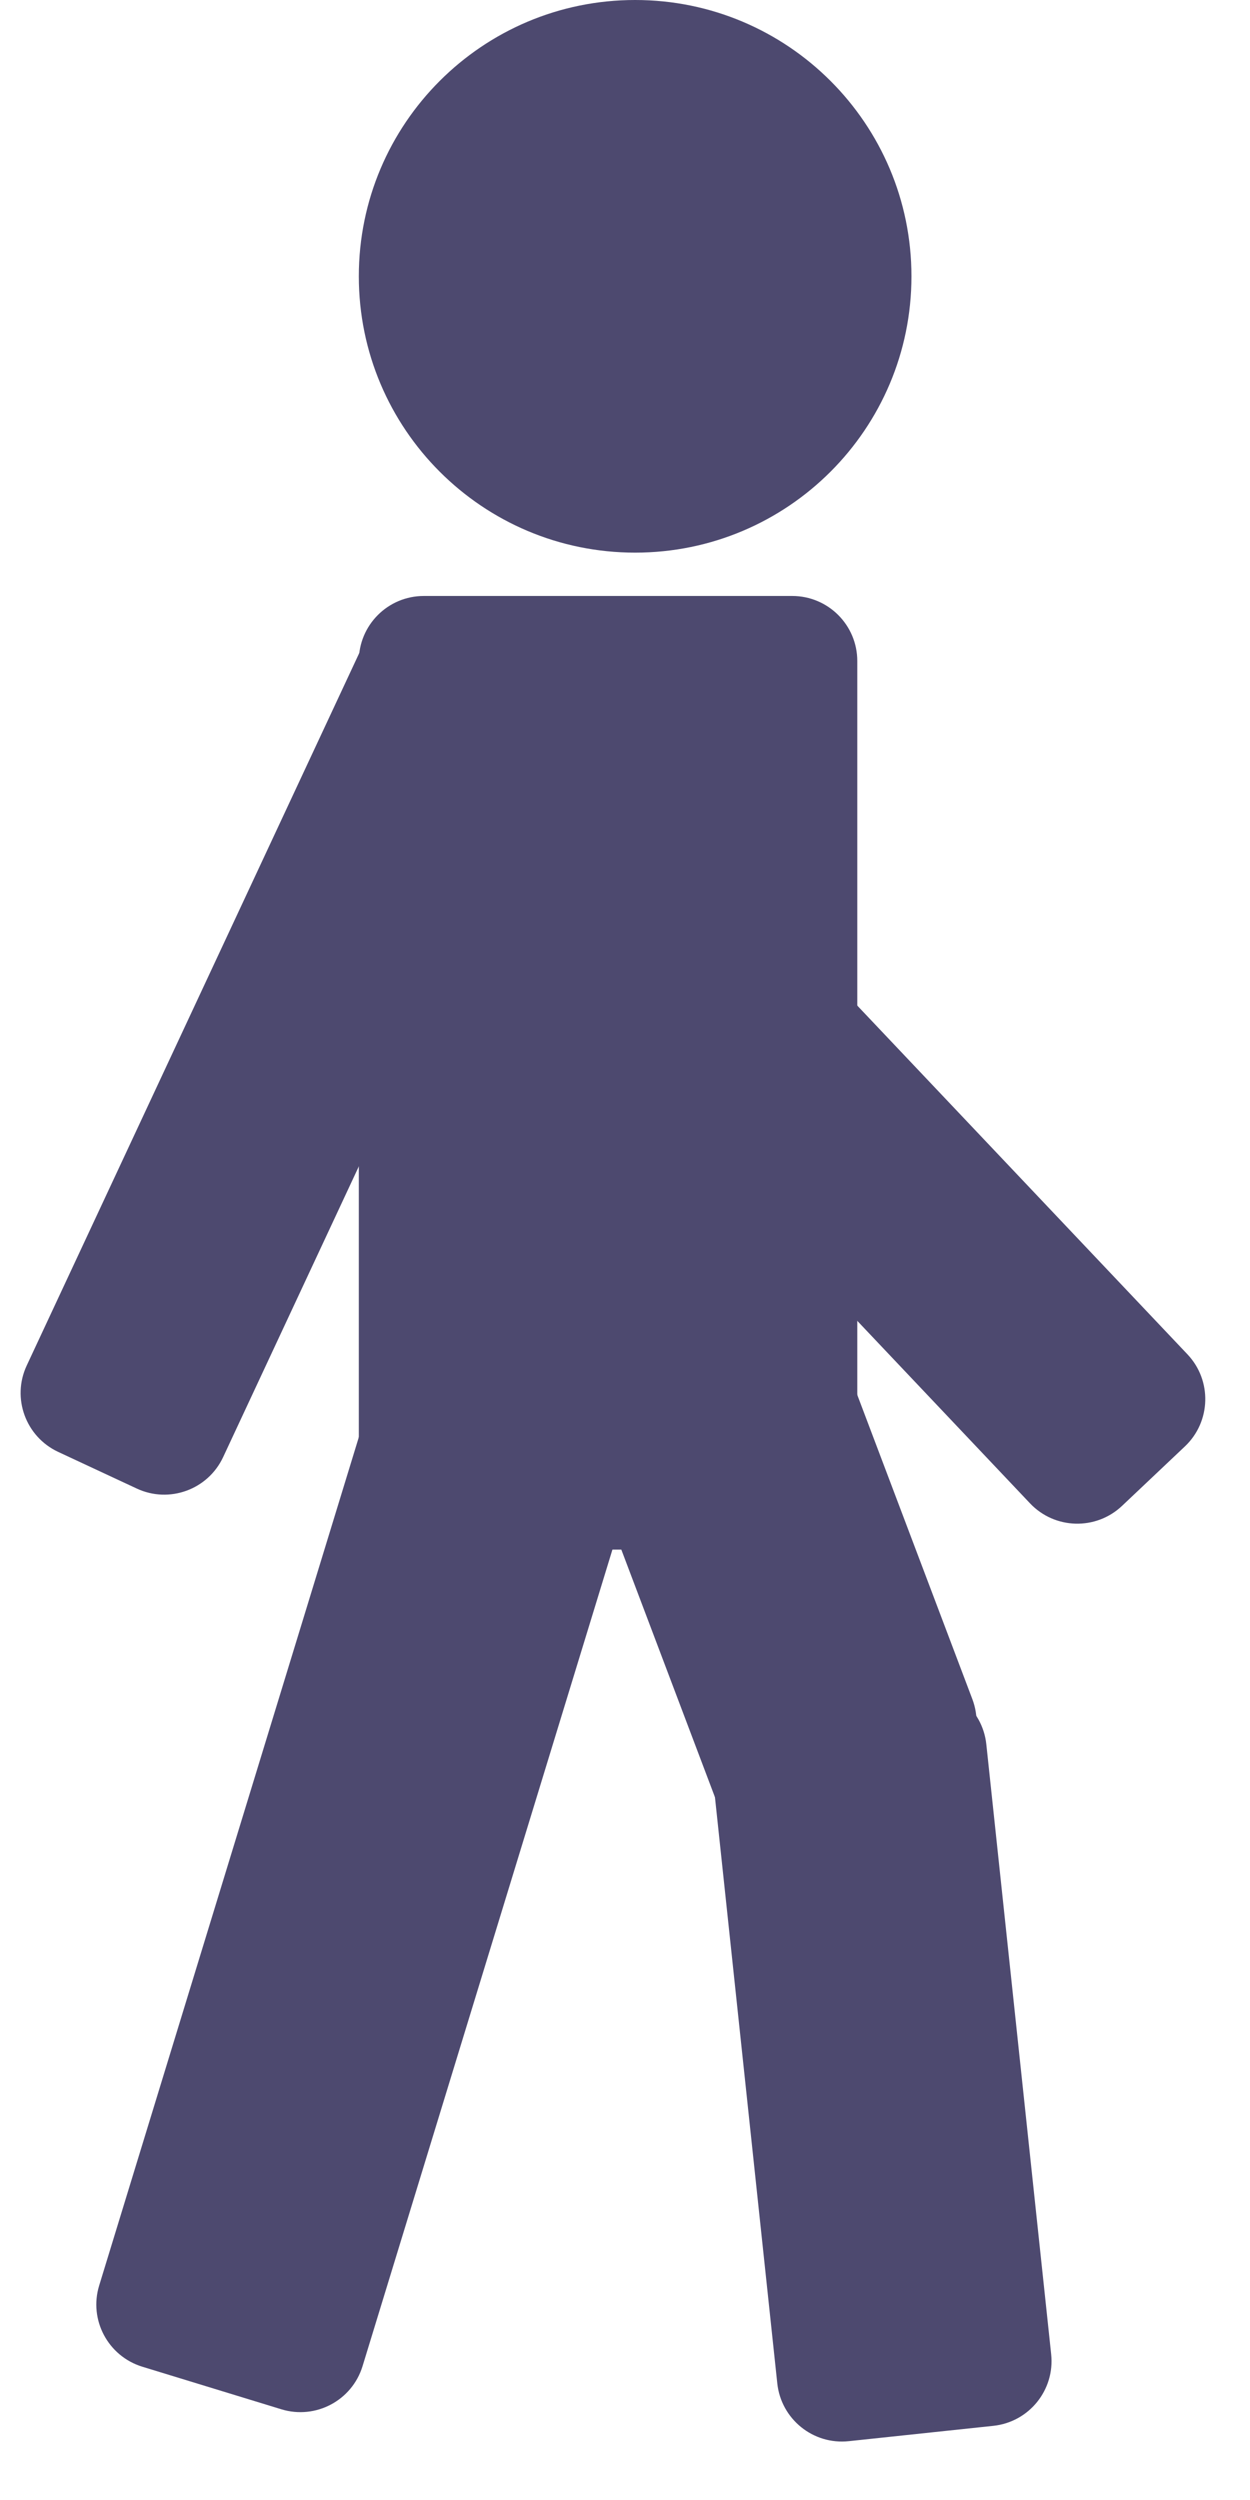
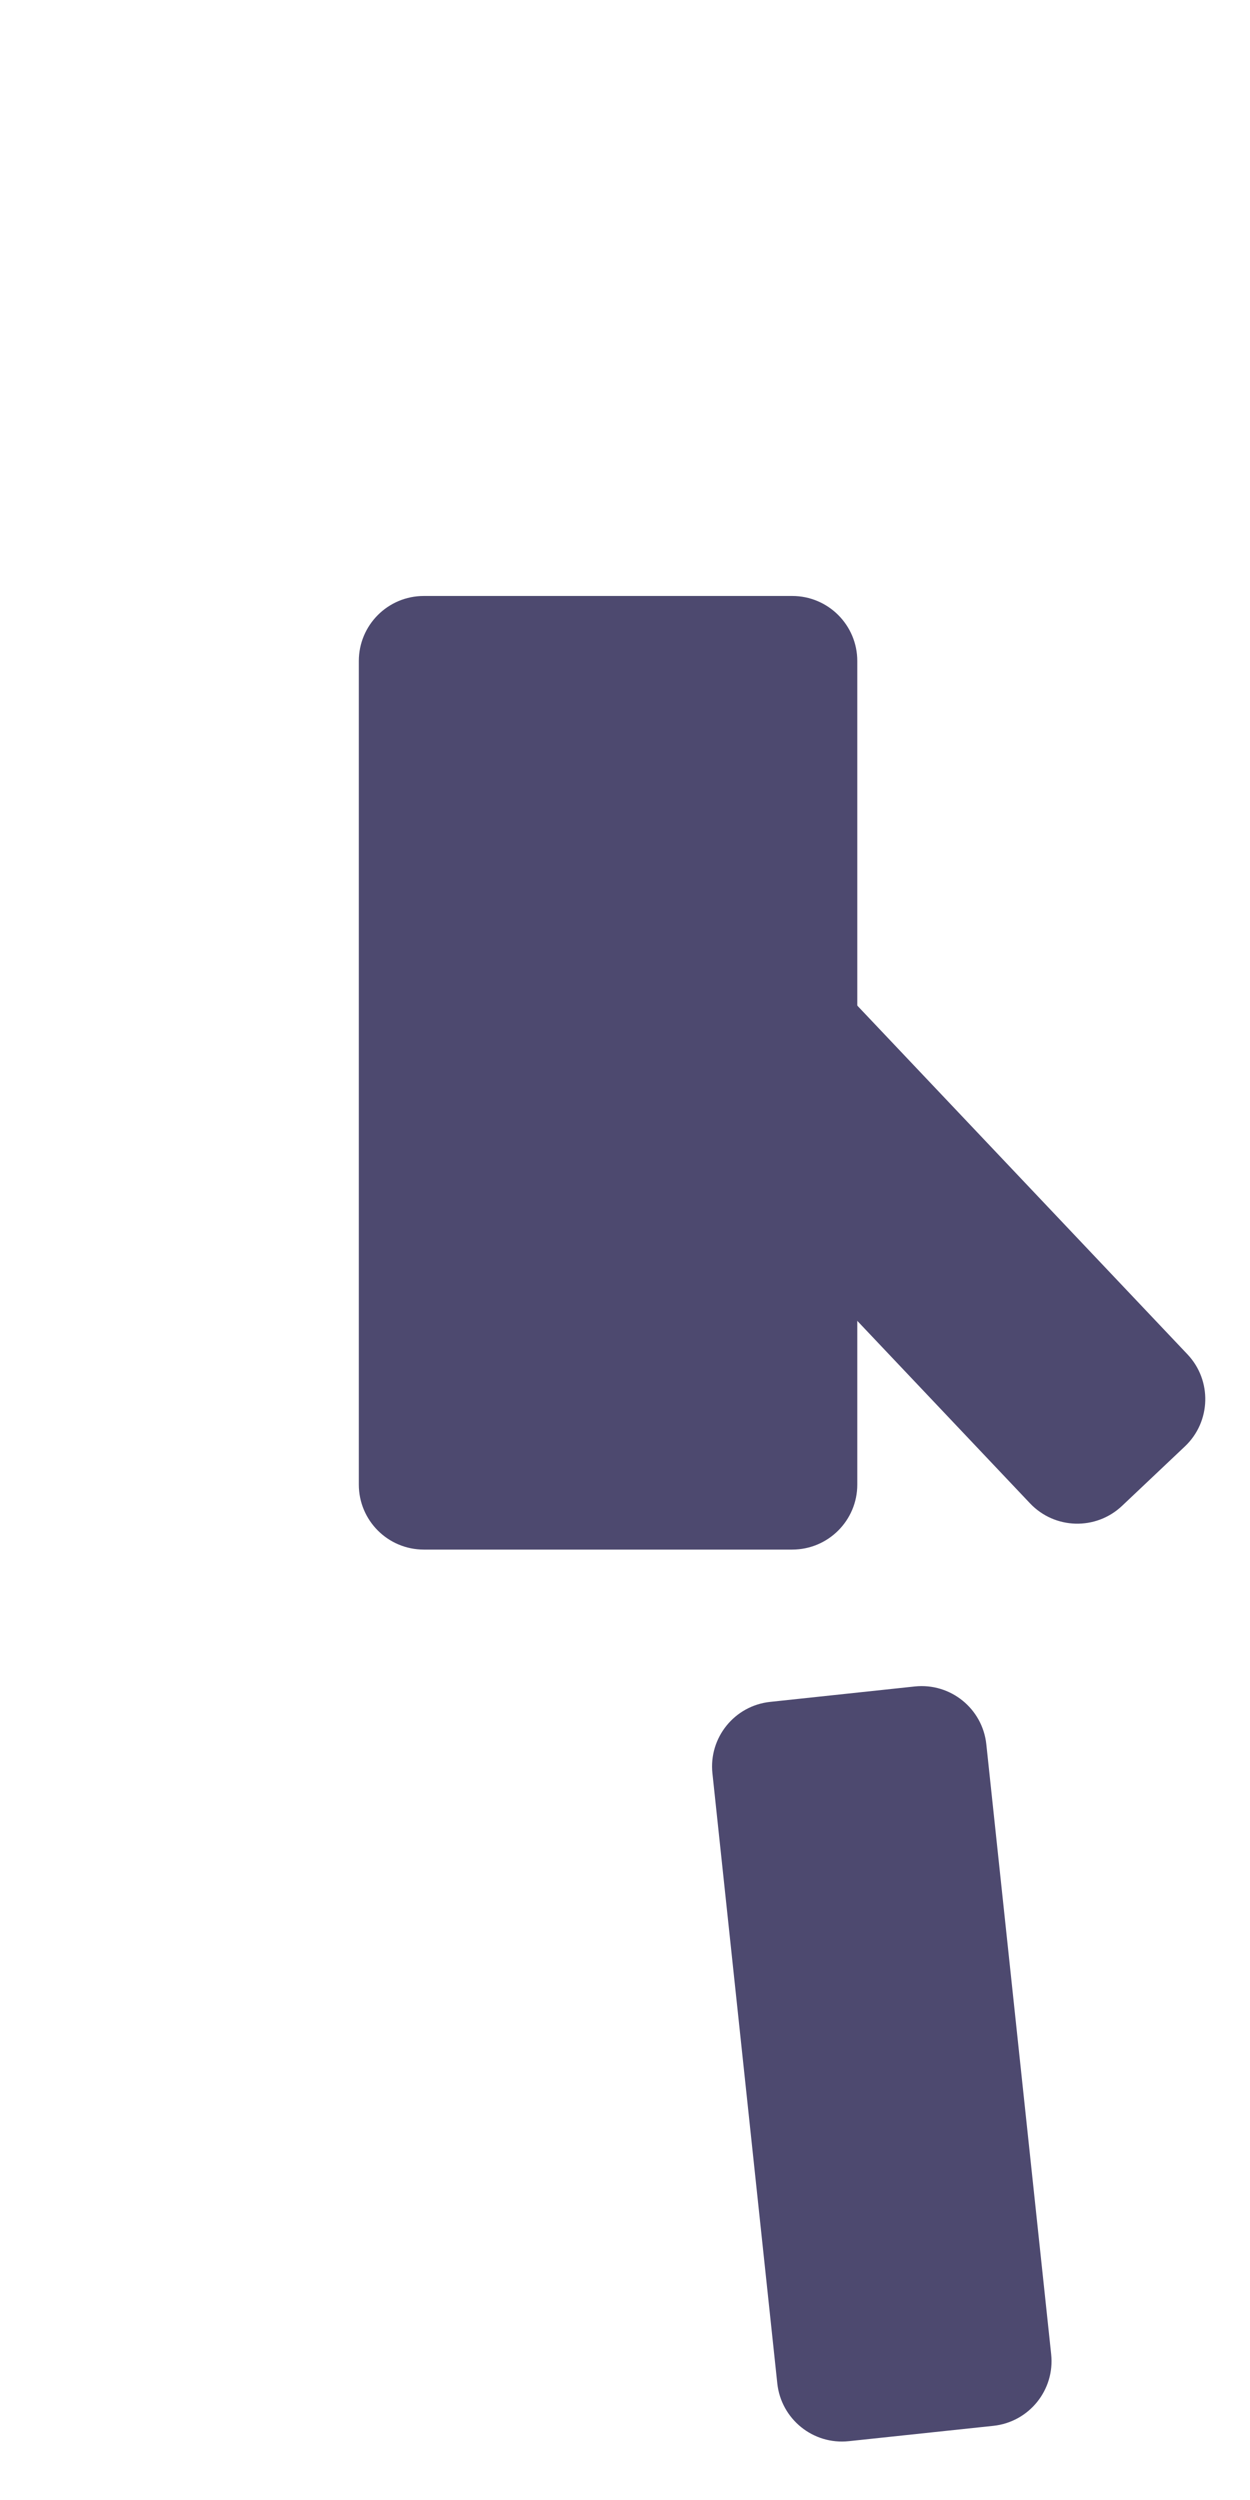
<svg xmlns="http://www.w3.org/2000/svg" width="18" height="36" viewBox="0 0 18 36" fill="none">
-   <path d="M5.167 3.979C5.167 1.781 6.948 0 9.146 0C11.343 0 13.125 1.781 13.125 3.979C13.125 6.177 11.343 7.958 9.146 7.958C6.948 7.958 5.167 6.177 5.167 3.979Z" fill="#4D496F" />
  <path d="M5.167 9.519C5.167 9.001 5.586 8.582 6.103 8.582H11.408C11.925 8.582 12.345 9.001 12.345 9.519V21.378C12.345 21.895 11.925 22.314 11.408 22.314H6.103C5.586 22.314 5.167 21.895 5.167 21.378V9.519Z" fill="#4D496F" />
-   <path d="M5.168 9.415C5.387 8.946 5.944 8.744 6.413 8.963L7.544 9.491C8.012 9.709 8.215 10.266 7.996 10.735L3.213 20.983C2.994 21.451 2.437 21.654 1.969 21.435L0.837 20.907C0.369 20.688 0.166 20.131 0.385 19.663L5.168 9.415Z" fill="#4D496F" />
  <path d="M7.059 13.436C6.703 13.061 6.719 12.468 7.095 12.113L8.001 11.255C8.377 10.899 8.969 10.915 9.325 11.291L17.1 19.503C17.455 19.879 17.439 20.471 17.064 20.827L16.157 21.685C15.781 22.04 15.189 22.024 14.833 21.649L7.059 13.436Z" fill="#4D496F" />
-   <path d="M5.783 18.683C5.934 18.189 6.458 17.911 6.952 18.062L8.954 18.675C9.448 18.826 9.727 19.349 9.575 19.844L5.221 34.072C5.07 34.567 4.546 34.845 4.052 34.694L2.05 34.081C1.555 33.929 1.277 33.406 1.428 32.912L5.783 18.683Z" fill="#4D496F" />
-   <path d="M8.286 20.566C8.104 20.083 8.347 19.542 8.831 19.36L10.789 18.619C11.273 18.436 11.813 18.68 11.996 19.164L14.002 24.468C14.185 24.952 13.941 25.492 13.457 25.675L11.499 26.416C11.015 26.599 10.475 26.355 10.292 25.871L8.286 20.566Z" fill="#4D496F" />
  <path d="M10.259 25.537C10.204 25.023 10.577 24.561 11.091 24.507L13.173 24.285C13.687 24.231 14.148 24.603 14.203 25.117L15.137 33.902C15.191 34.416 14.819 34.877 14.305 34.932L12.223 35.153C11.709 35.208 11.248 34.835 11.193 34.321L10.259 25.537Z" fill="#4D496F" />
</svg>